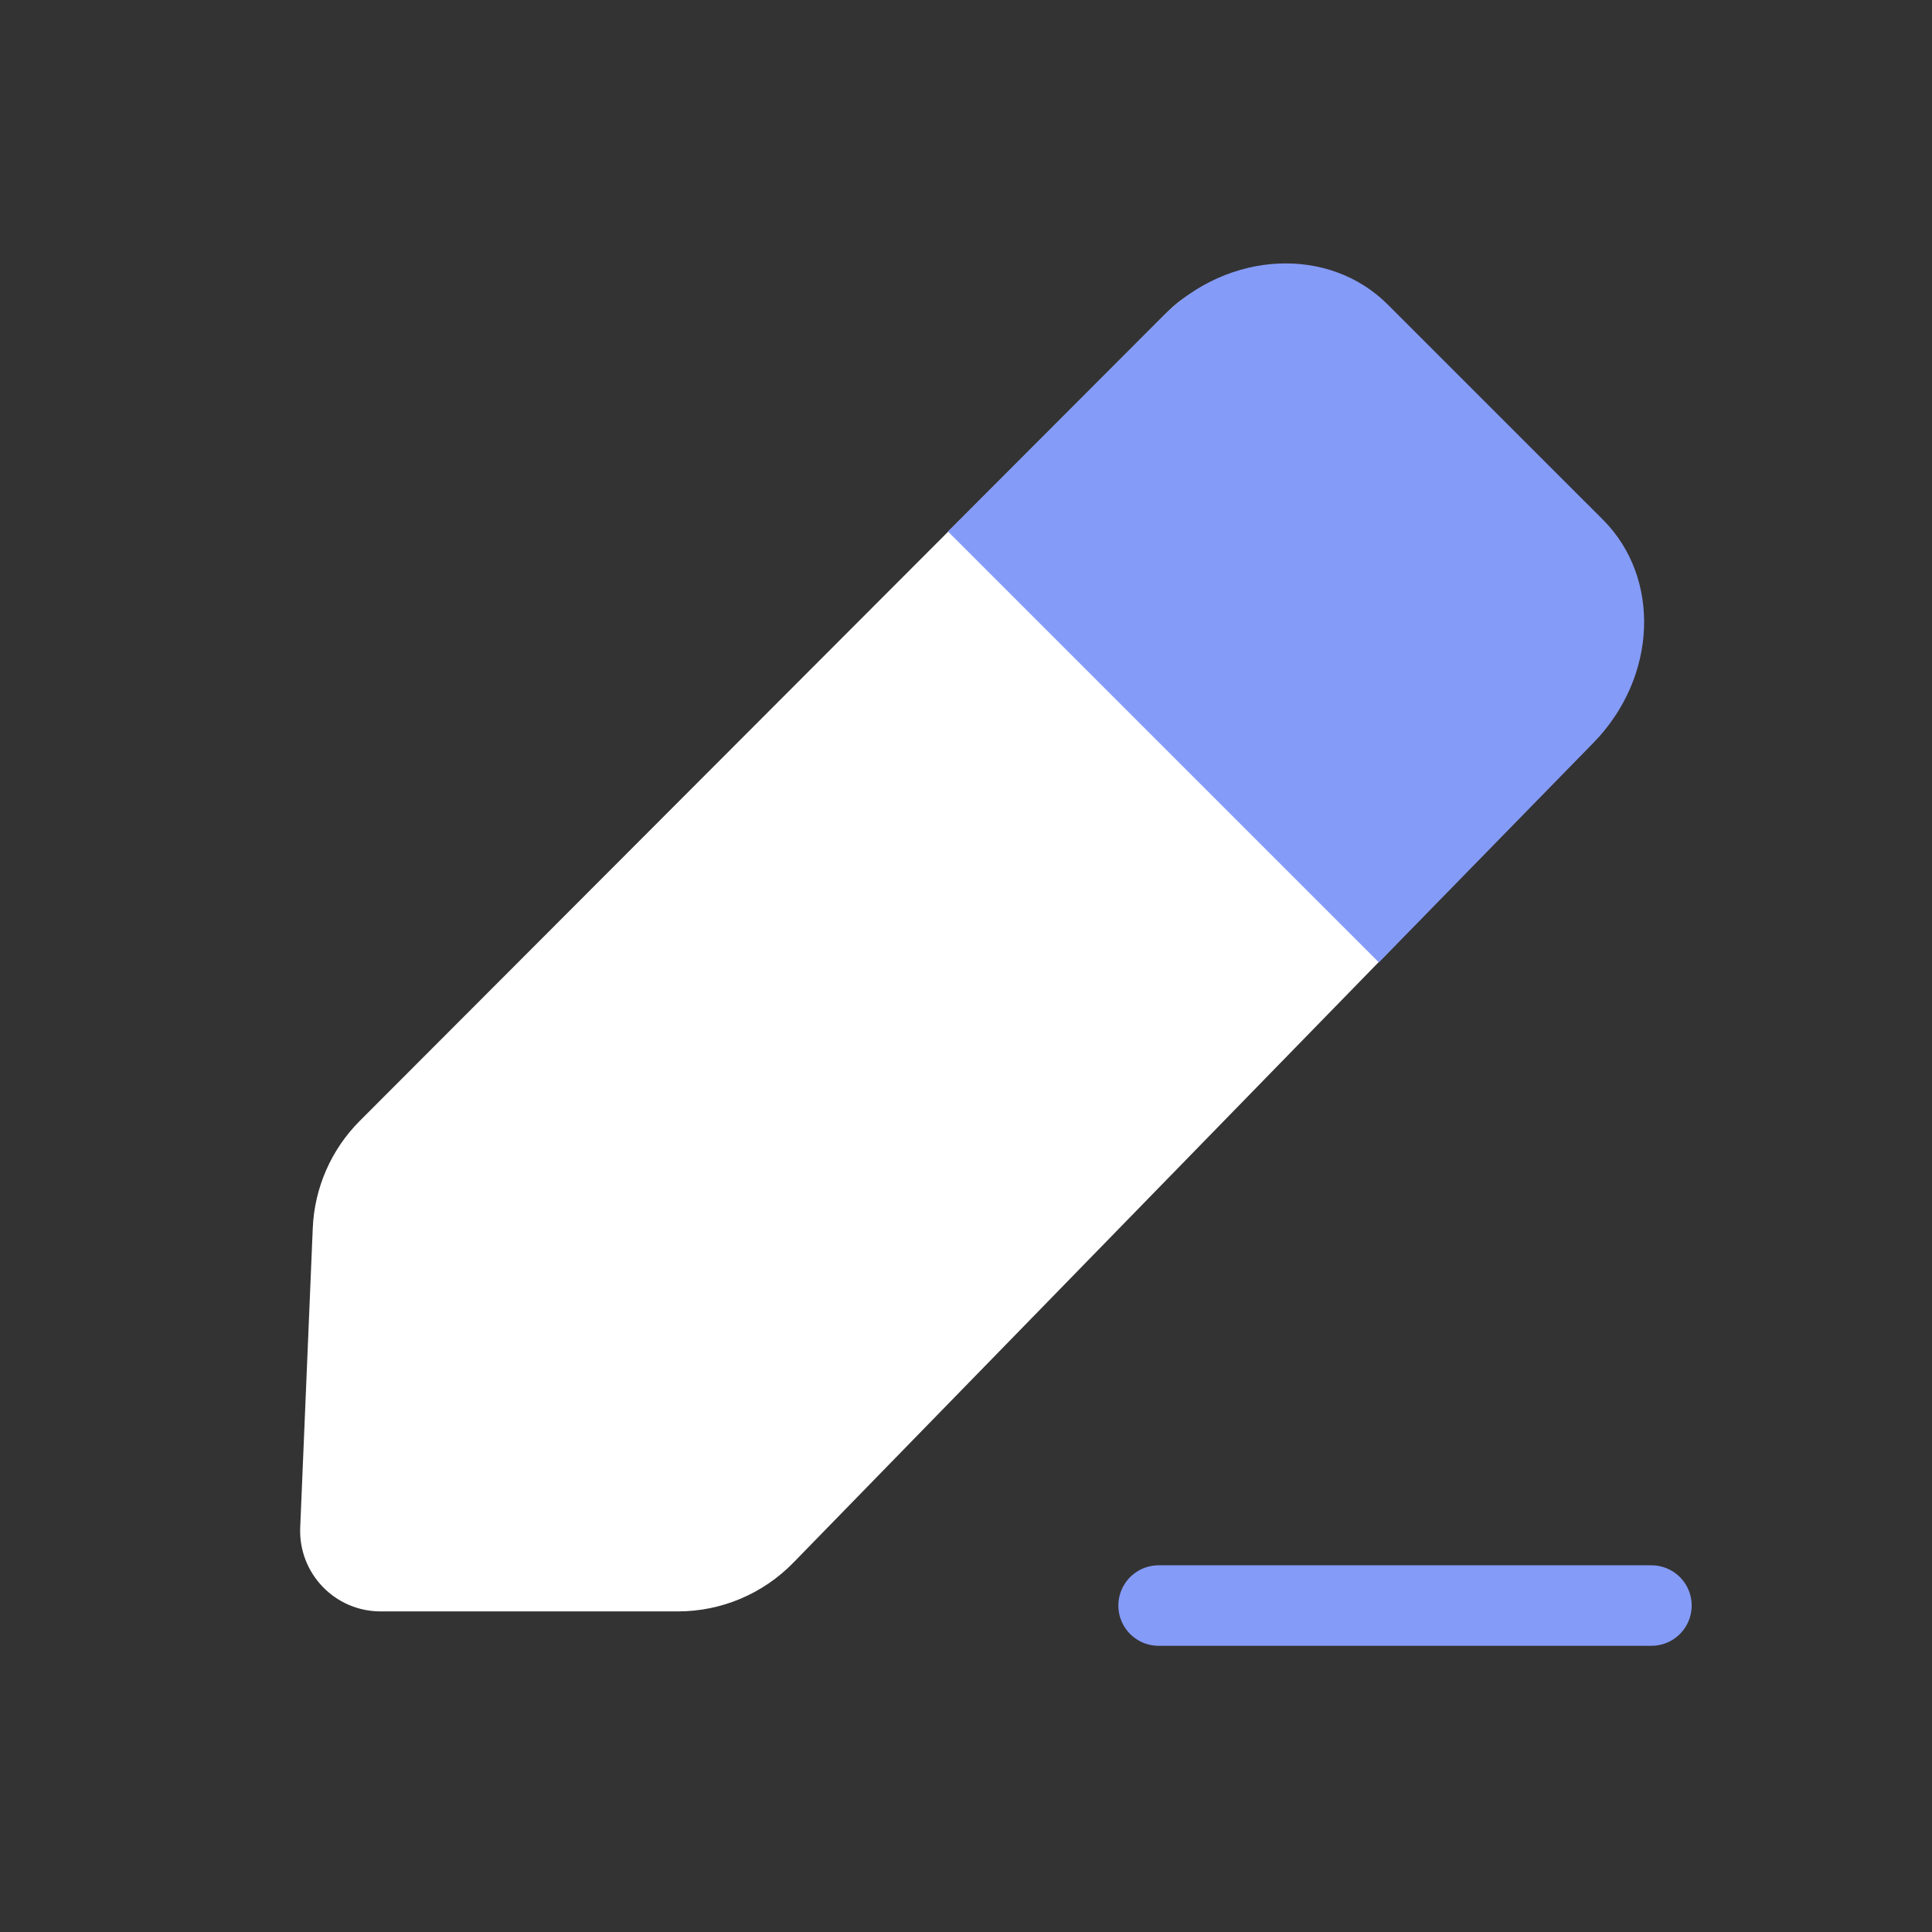
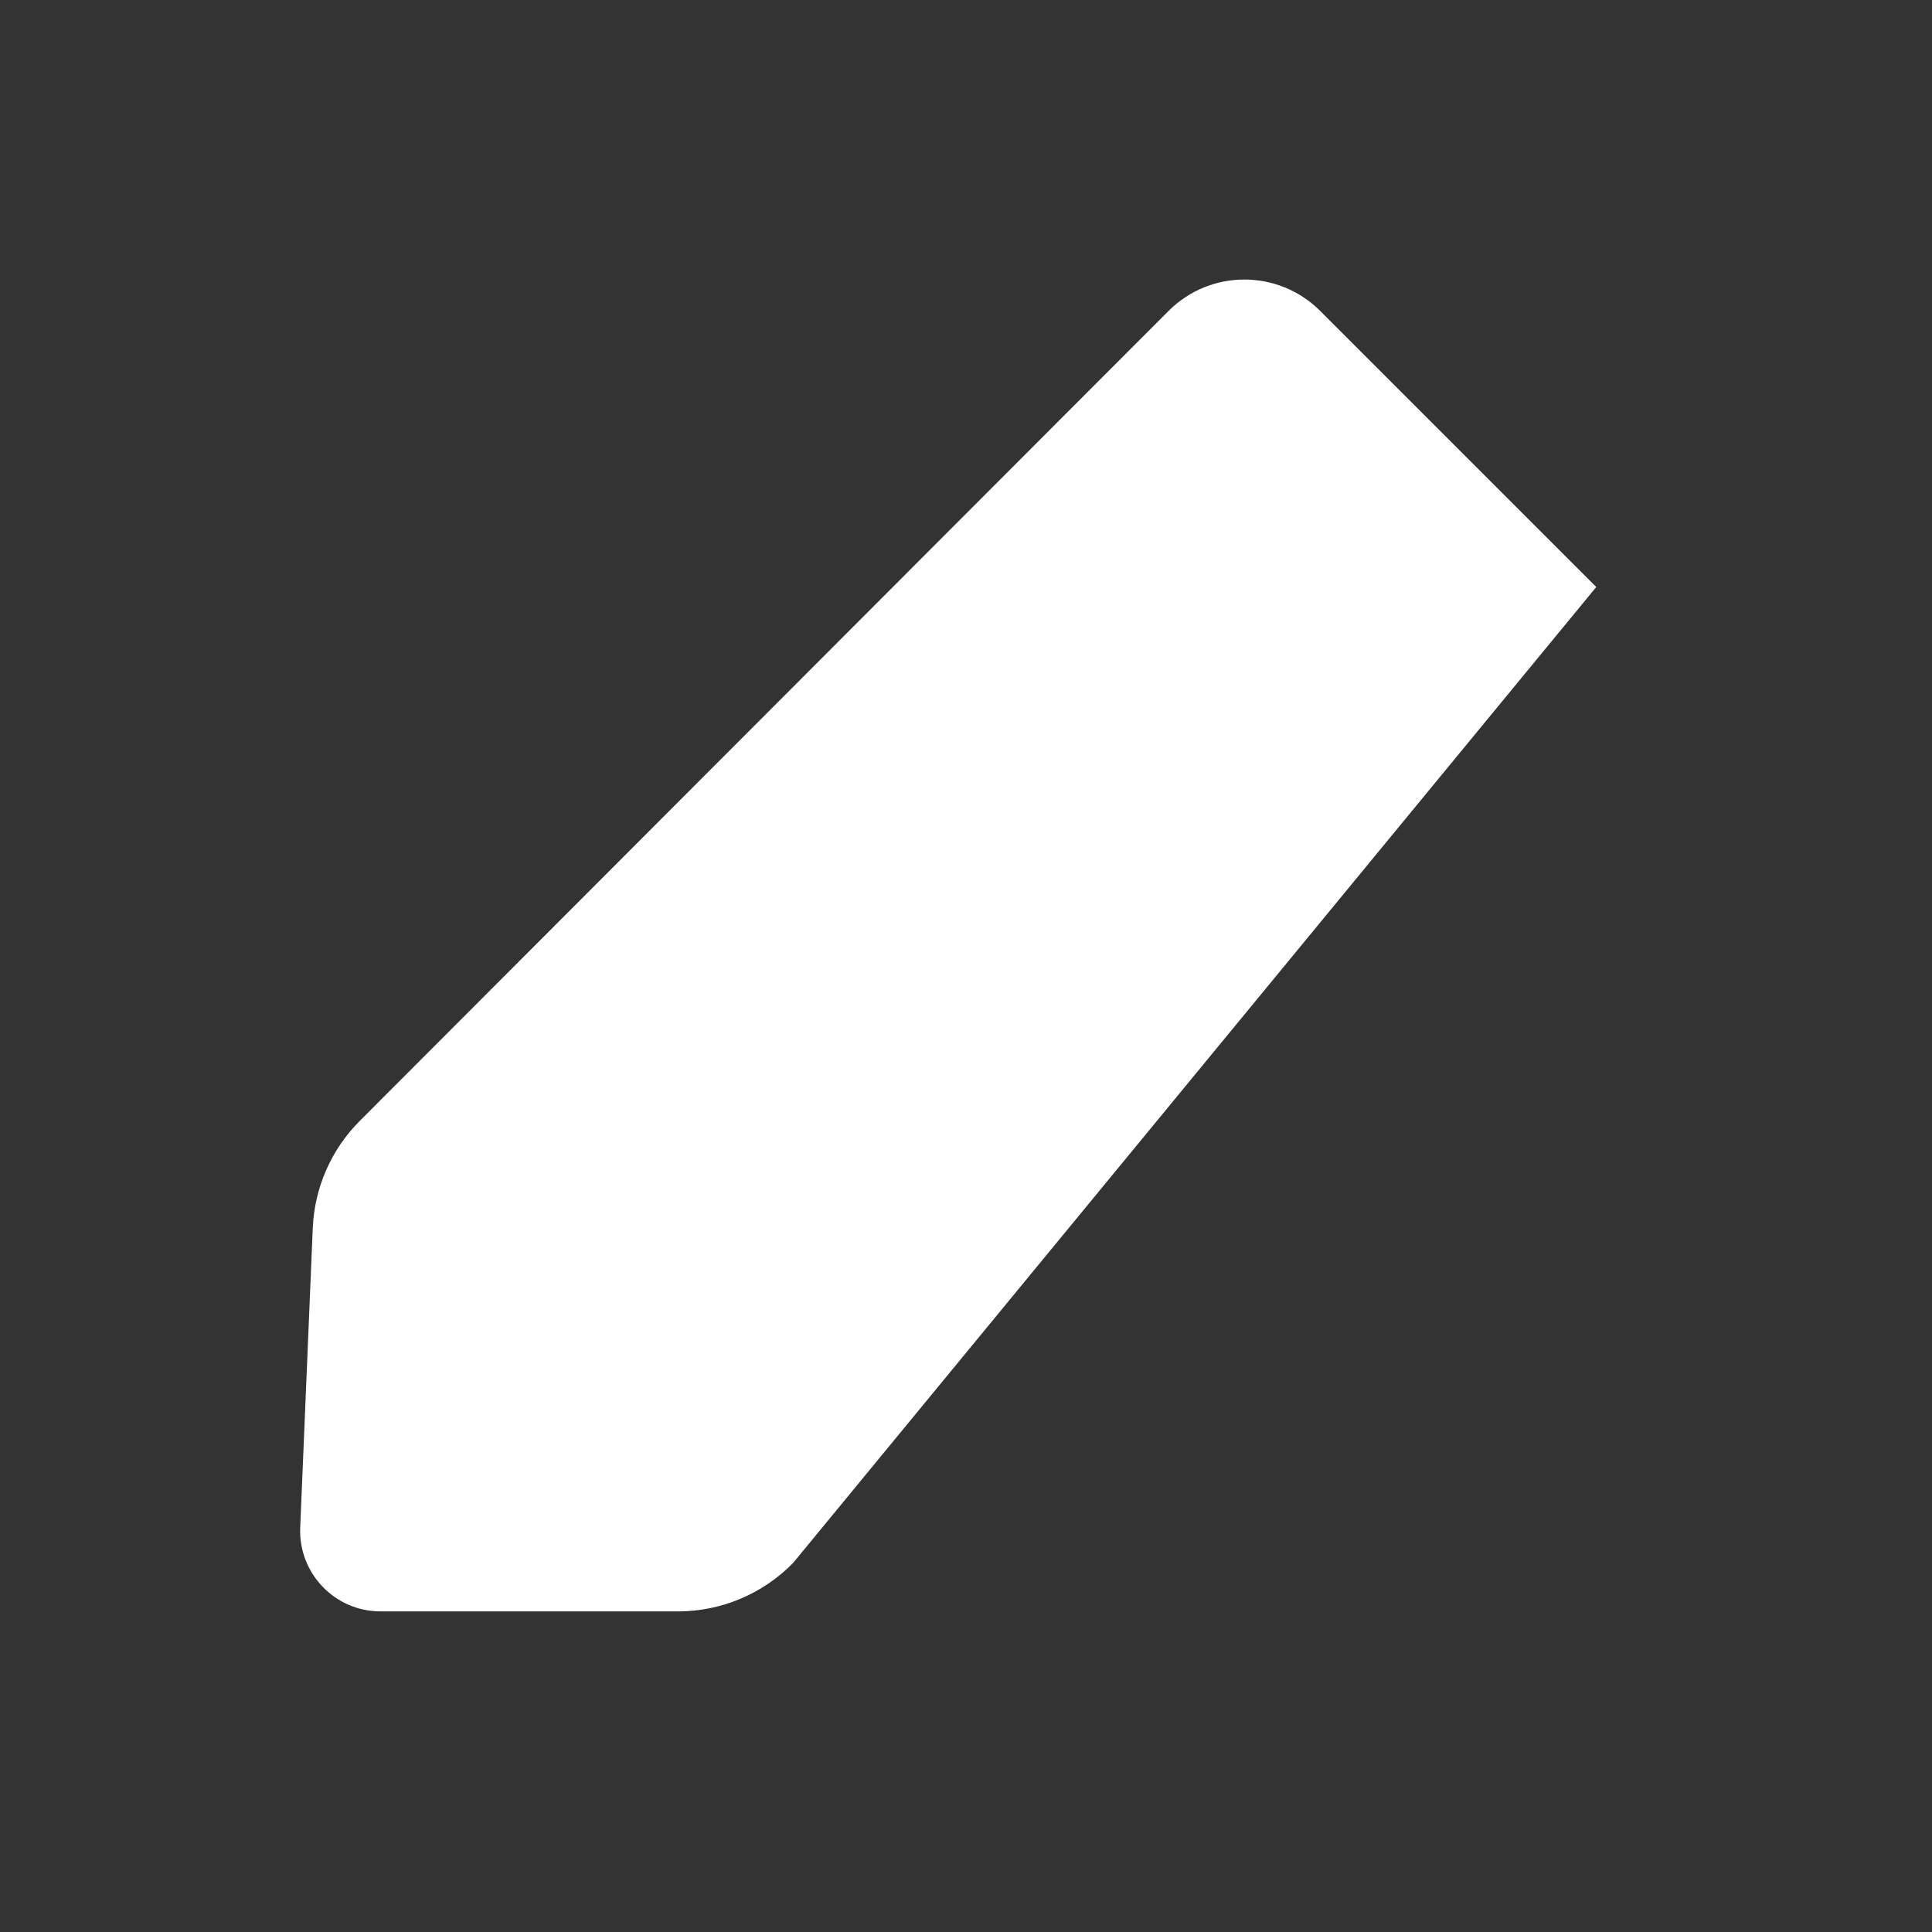
<svg xmlns="http://www.w3.org/2000/svg" width="36" height="36" viewBox="0 0 36 36" fill="none">
  <rect x="0" y="0" width="36" height="36" fill="#333333" stroke="none" />
-   <path d="M21.773 5.795C22.553 5.014 23.819 5.013 24.6 5.794L29.744 10.938C30.518 11.712 30.526 12.966 29.762 13.75L14.781 29.12C14.216 29.699 13.442 30.026 12.634 30.026L7.092 30.026C6.239 30.026 5.558 29.315 5.594 28.462L5.828 22.882C5.86 22.131 6.172 21.419 6.703 20.887L21.773 5.795Z" fill="white" />
-   <path fill-rule="evenodd" clip-rule="evenodd" d="M25.693 17.933L29.692 13.84C30.879 12.625 30.957 10.772 29.867 9.682L25.86 5.676C24.762 4.577 22.89 4.669 21.68 5.881L17.663 9.903L25.693 17.933Z" fill="#859BF8" />
-   <path d="M21.589 29.917H30.772" stroke="#859BF8" stroke-width="1.5" stroke-linecap="round" stroke-linejoin="round" />
+   <path d="M21.773 5.795C22.553 5.014 23.819 5.013 24.6 5.794L29.744 10.938L14.781 29.12C14.216 29.699 13.442 30.026 12.634 30.026L7.092 30.026C6.239 30.026 5.558 29.315 5.594 28.462L5.828 22.882C5.86 22.131 6.172 21.419 6.703 20.887L21.773 5.795Z" fill="white" />
</svg>